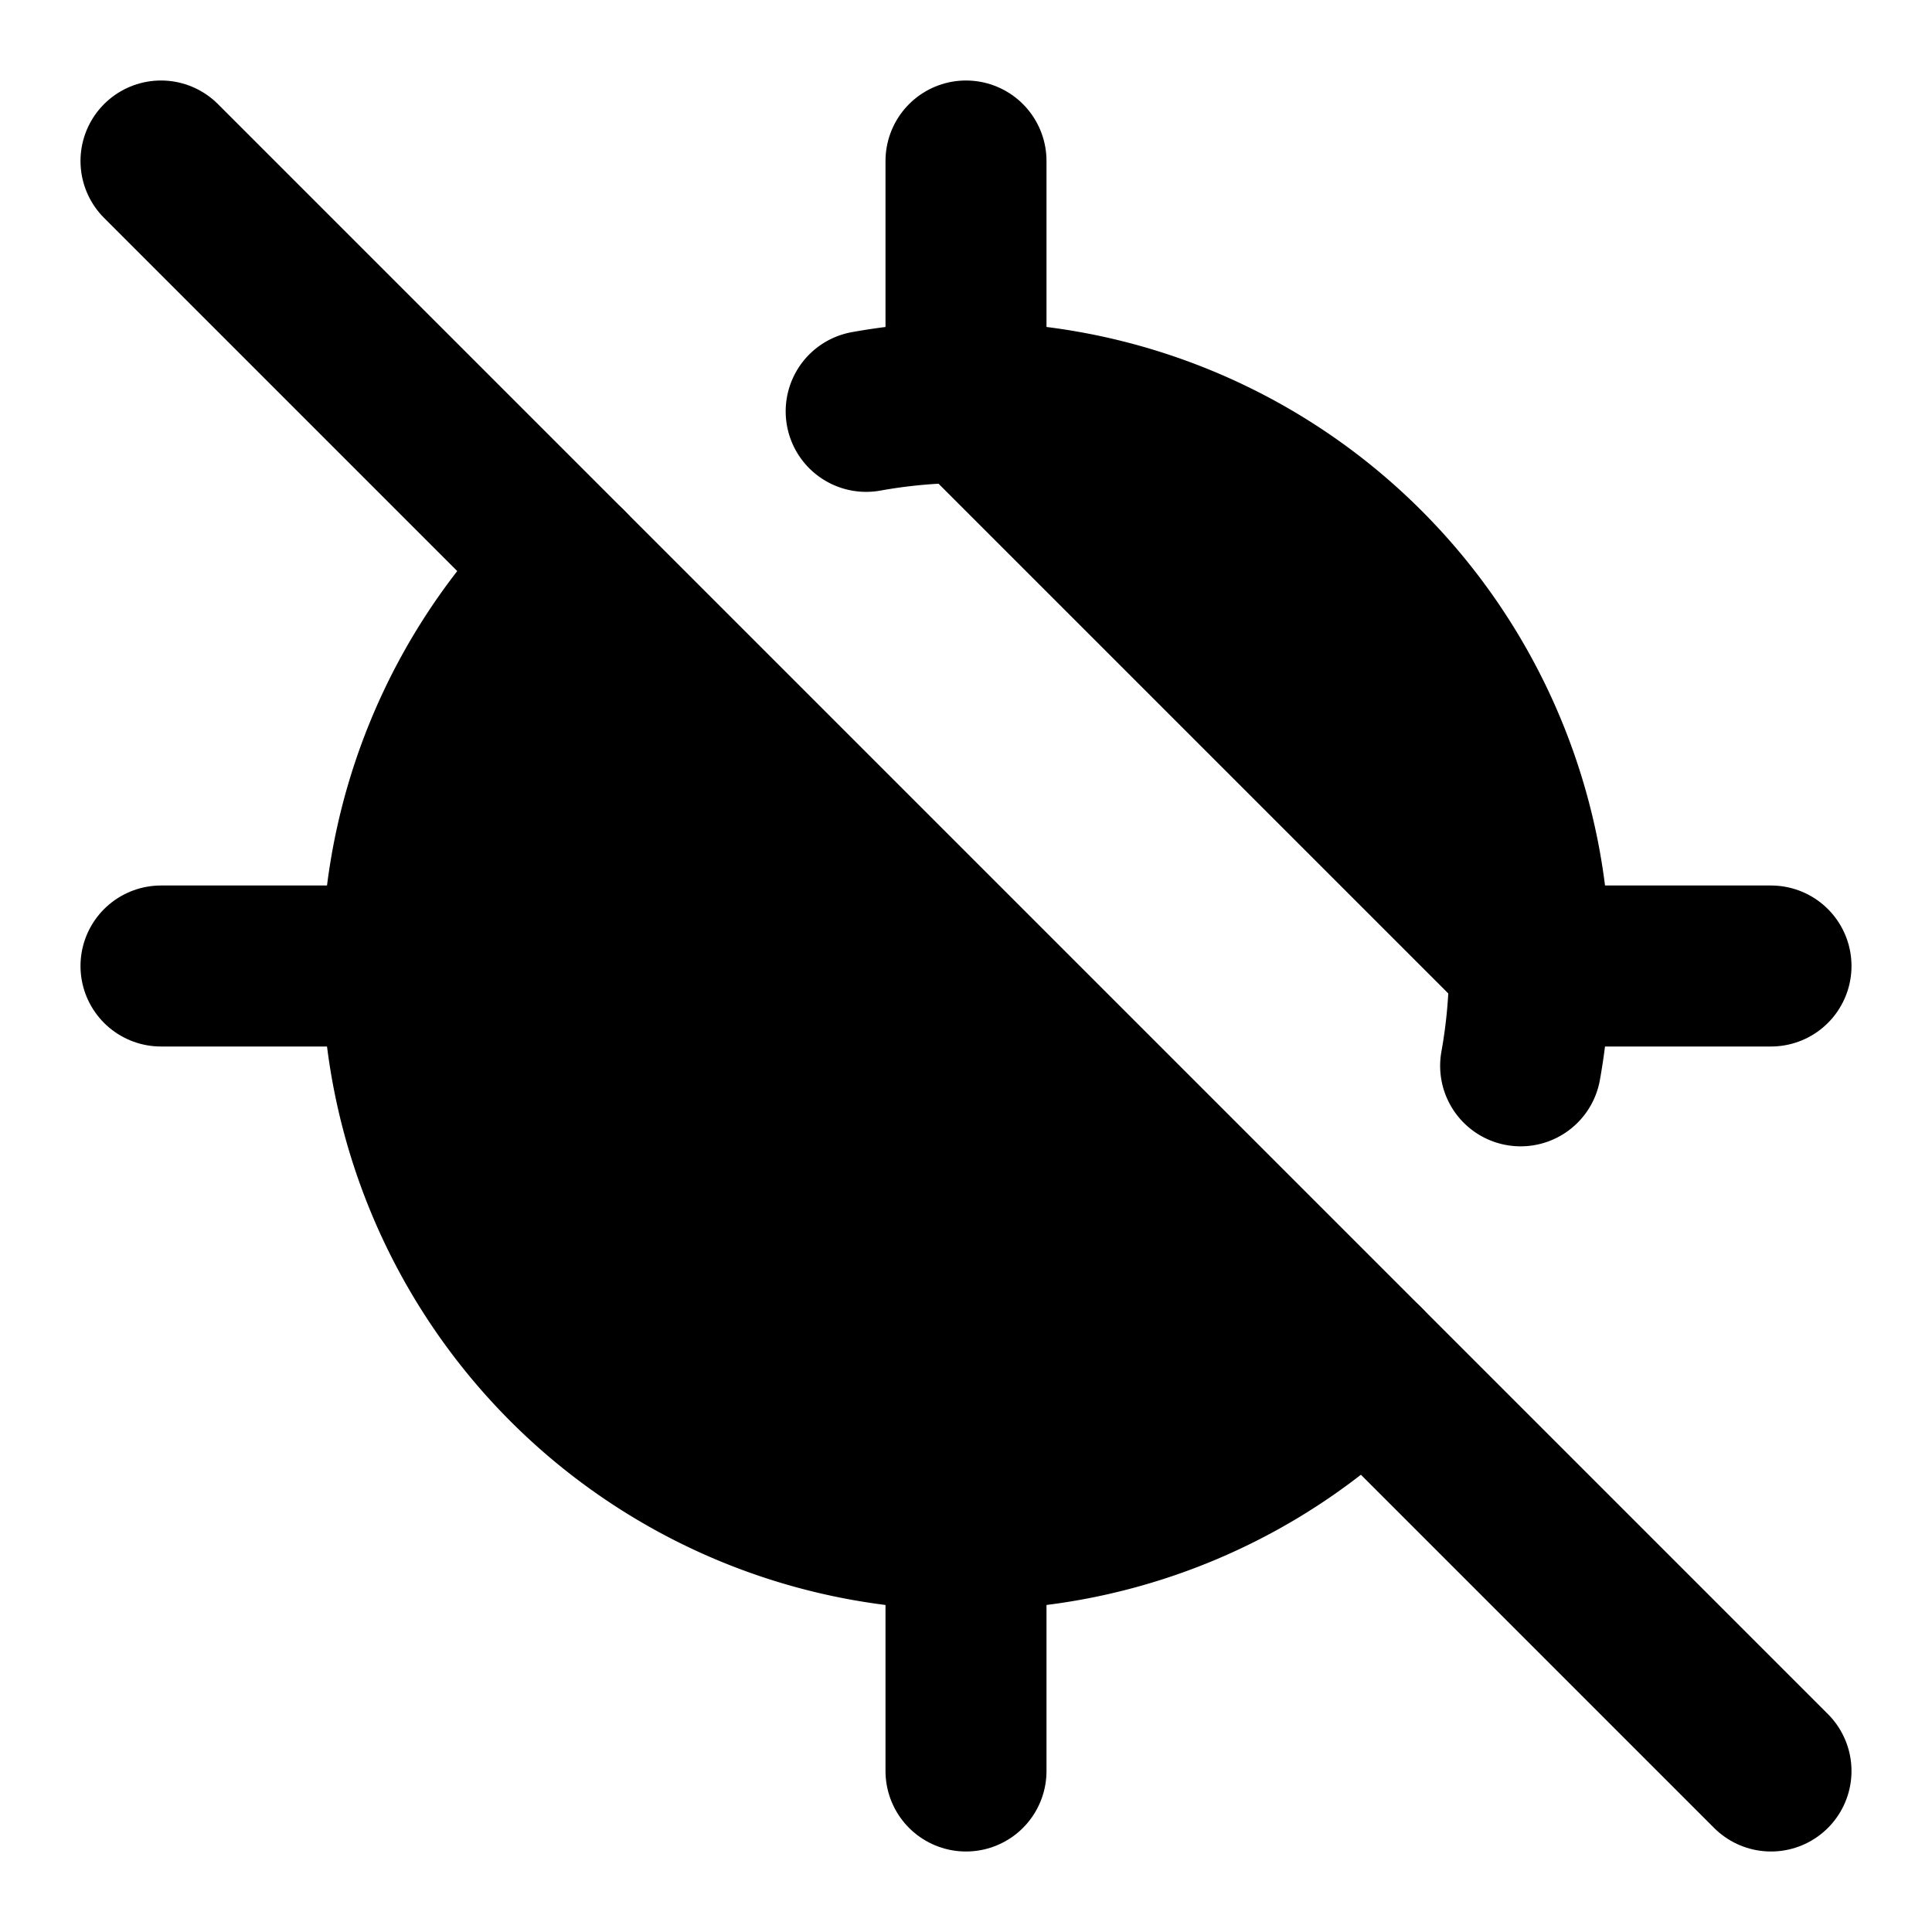
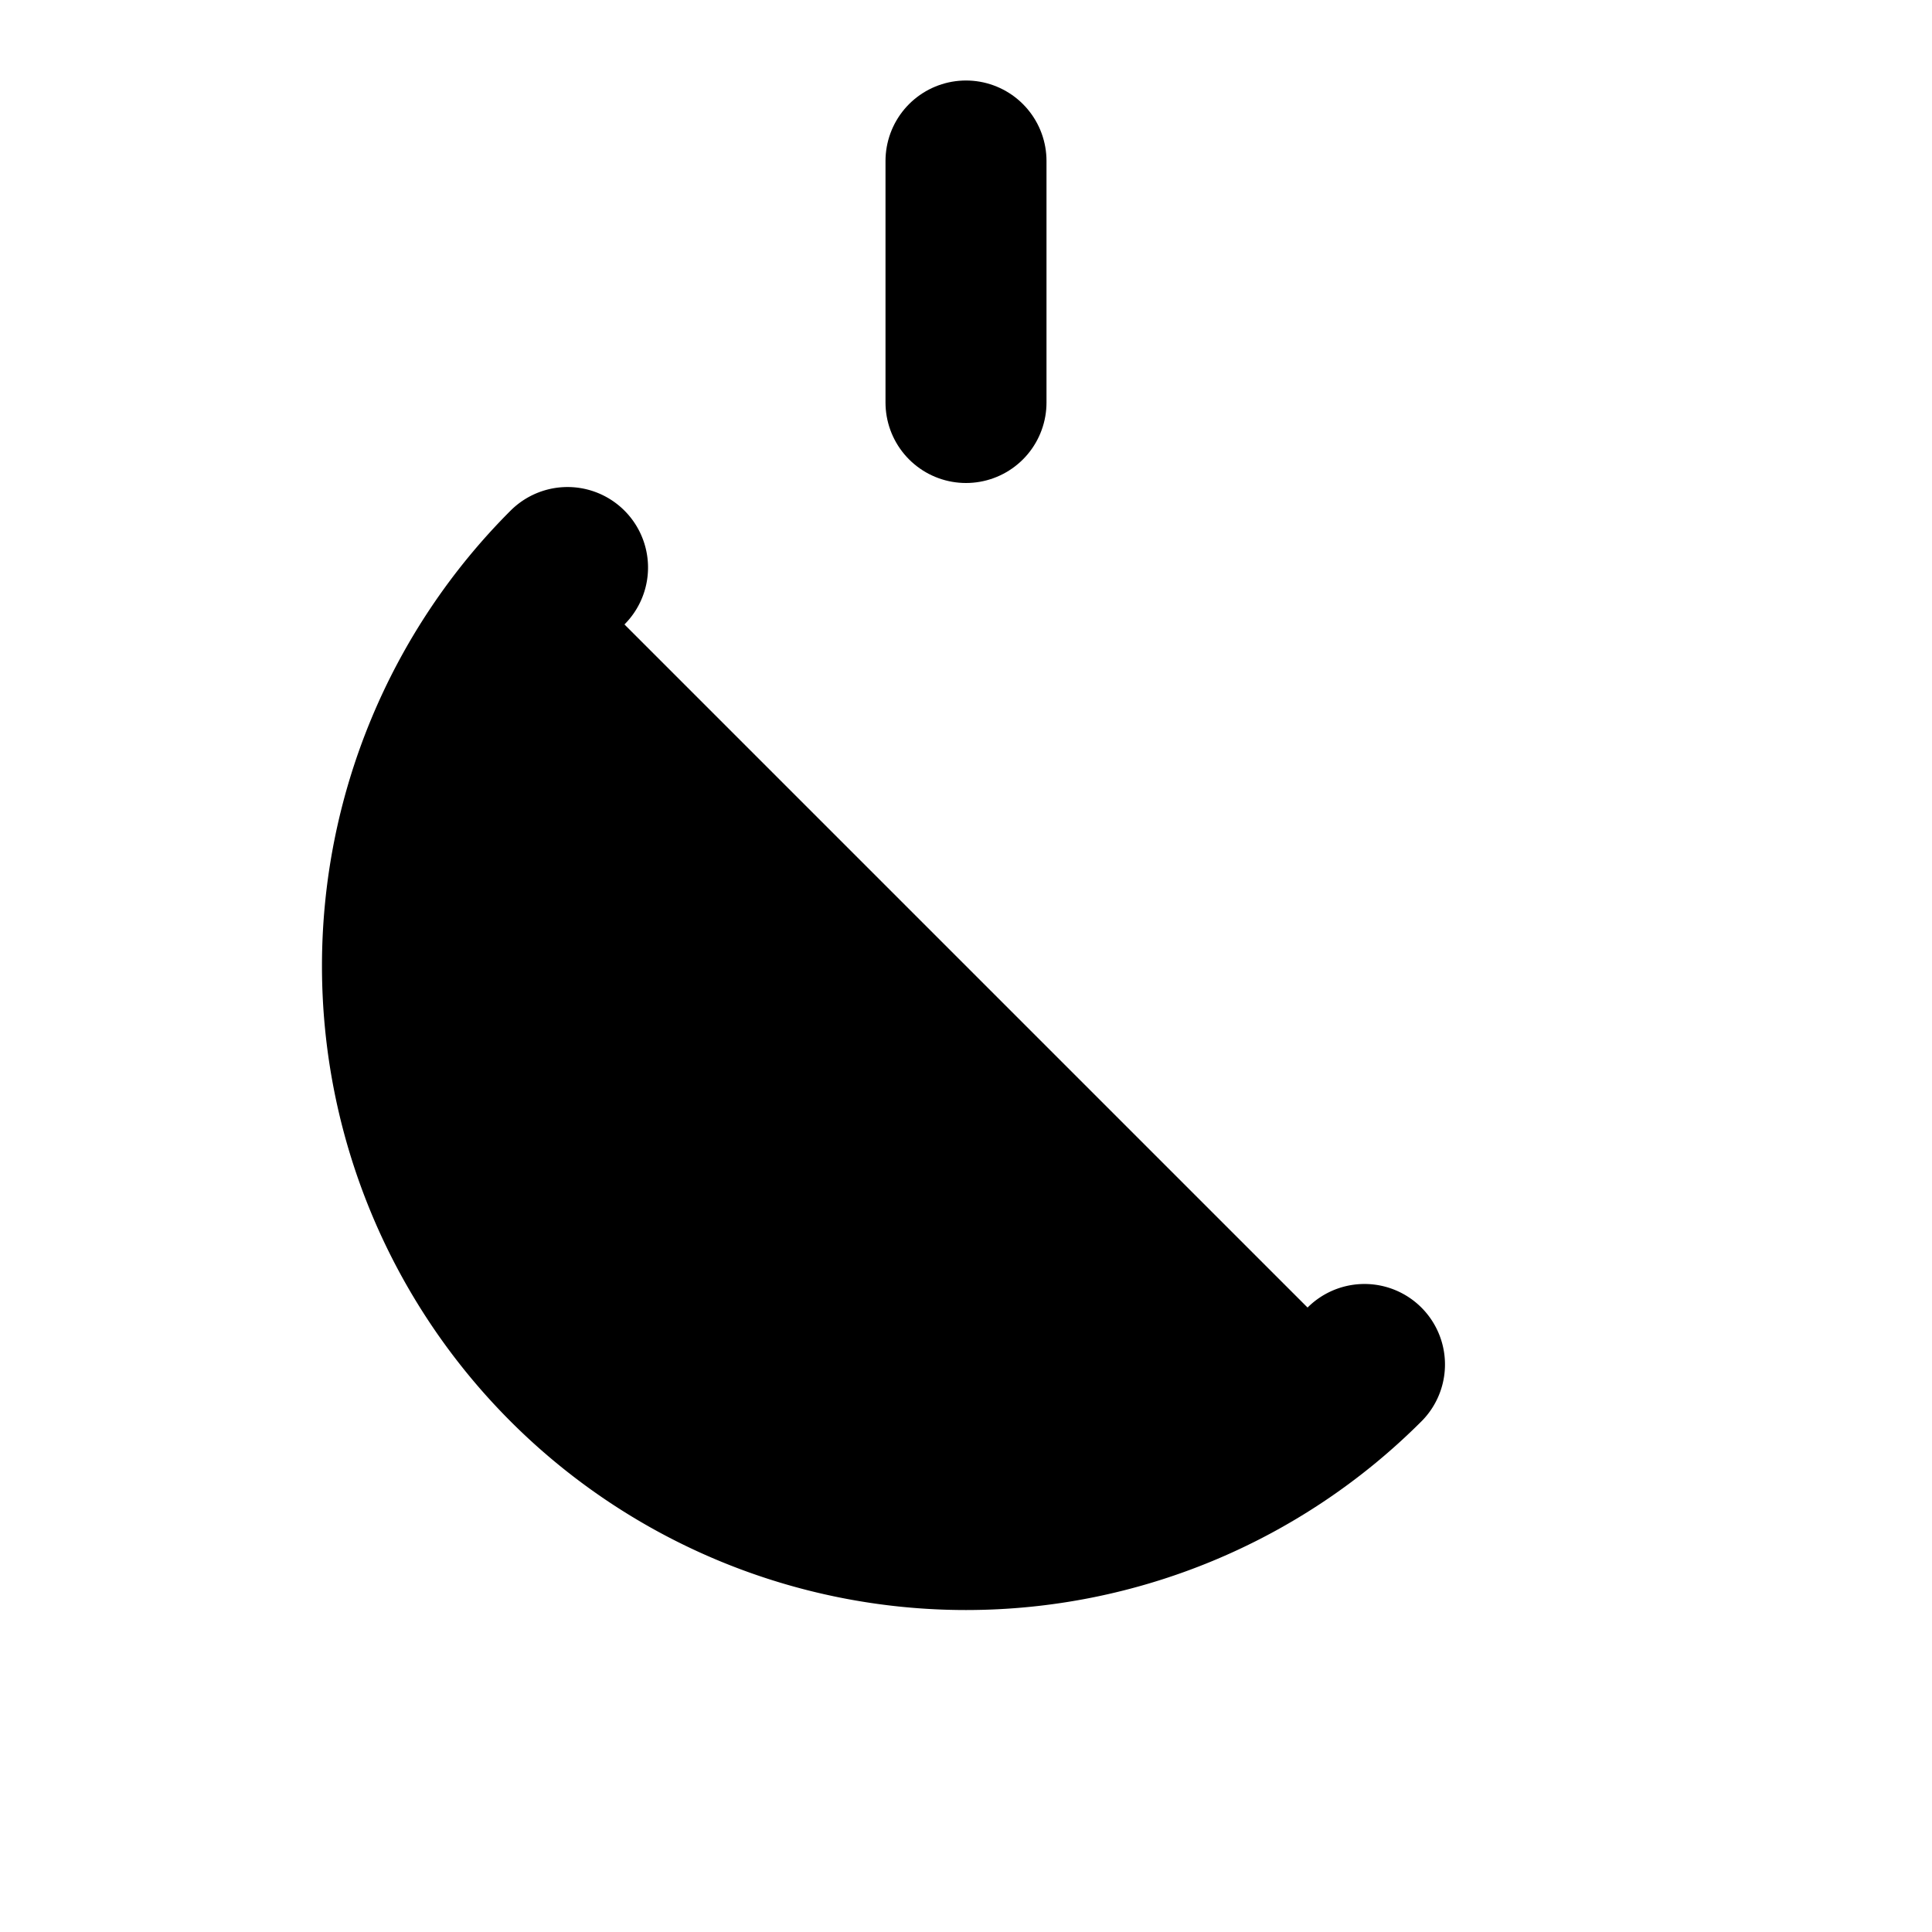
<svg xmlns="http://www.w3.org/2000/svg" width="24" height="24" viewBox="0 0 24 24" fill="currentColor" stroke="currentColor" stroke-width="2" stroke-linecap="round" stroke-linejoin="round">
-   <path vector-effect="non-scaling-stroke" d="M12 19v3" />
  <path vector-effect="non-scaling-stroke" d="M12 2v3" />
-   <path vector-effect="non-scaling-stroke" d="M18.89 13.24a7 7 0 0 0-8.13-8.13" />
-   <path vector-effect="non-scaling-stroke" d="M19 12h3" />
-   <path vector-effect="non-scaling-stroke" d="M2 12h3" />
-   <path vector-effect="non-scaling-stroke" d="m2 2 20 20" />
  <path vector-effect="non-scaling-stroke" d="M7.05 7.05a7 7 0 0 0 9.9 9.9" />
</svg>